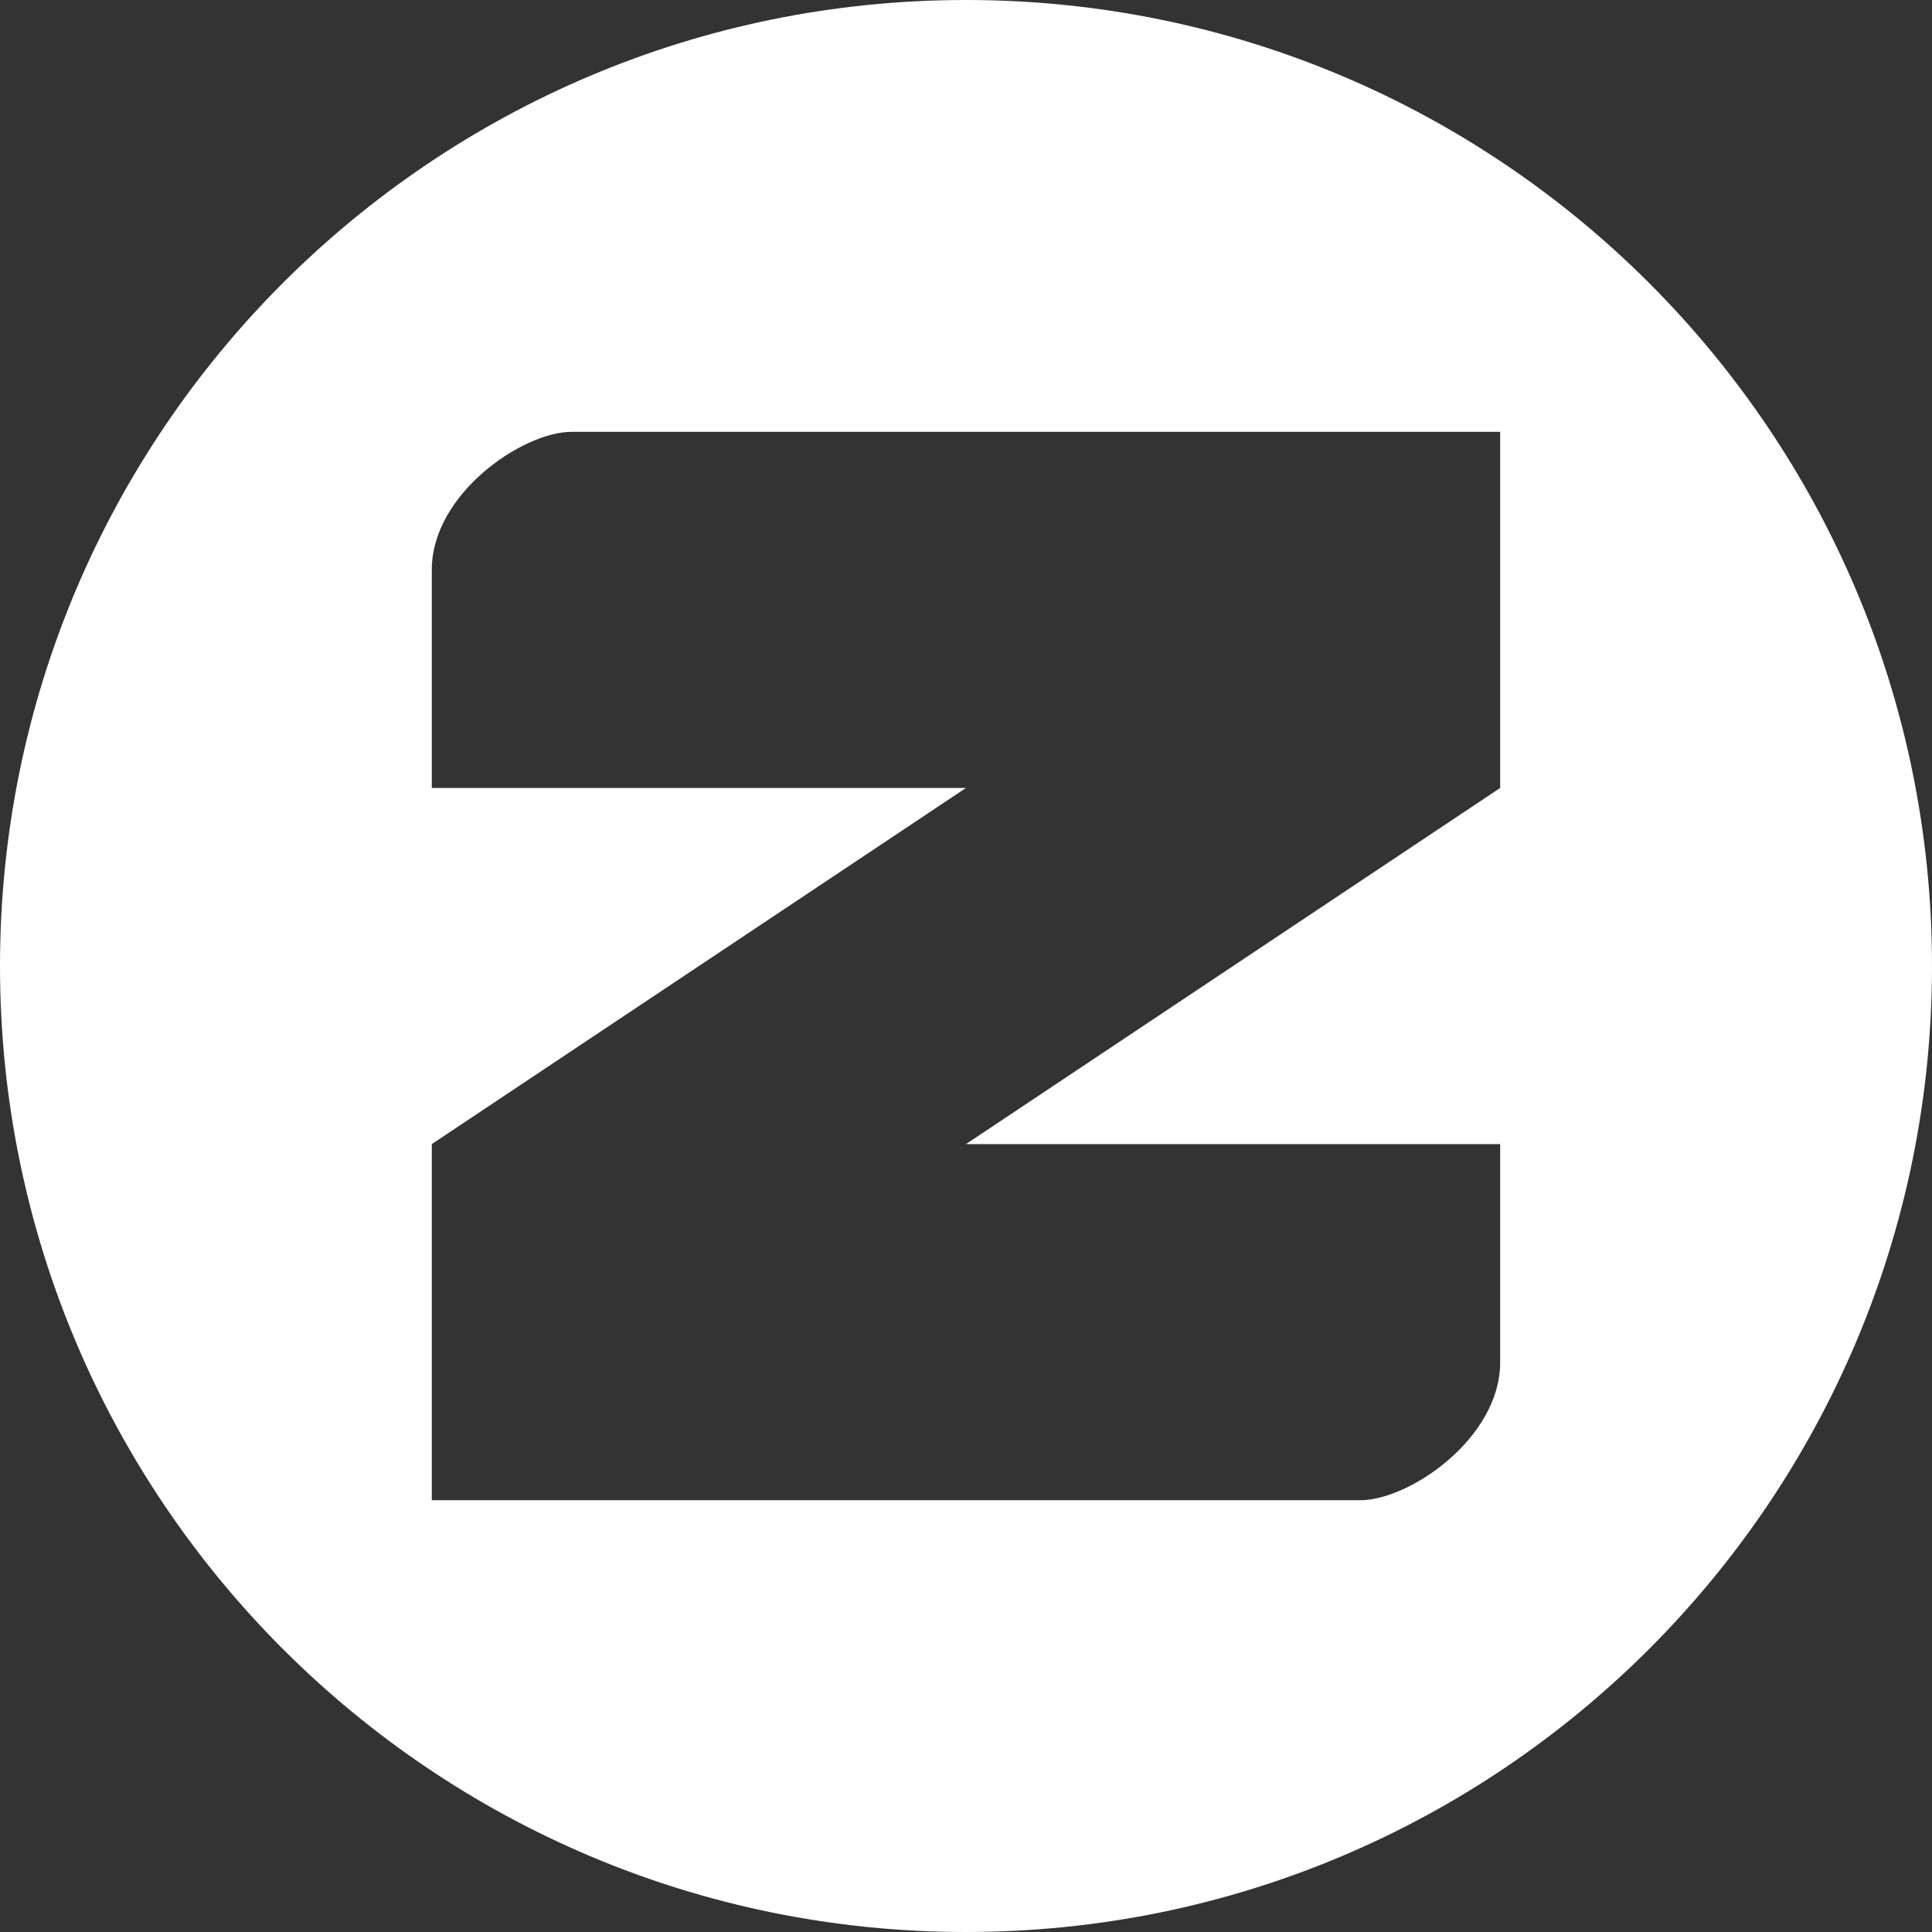
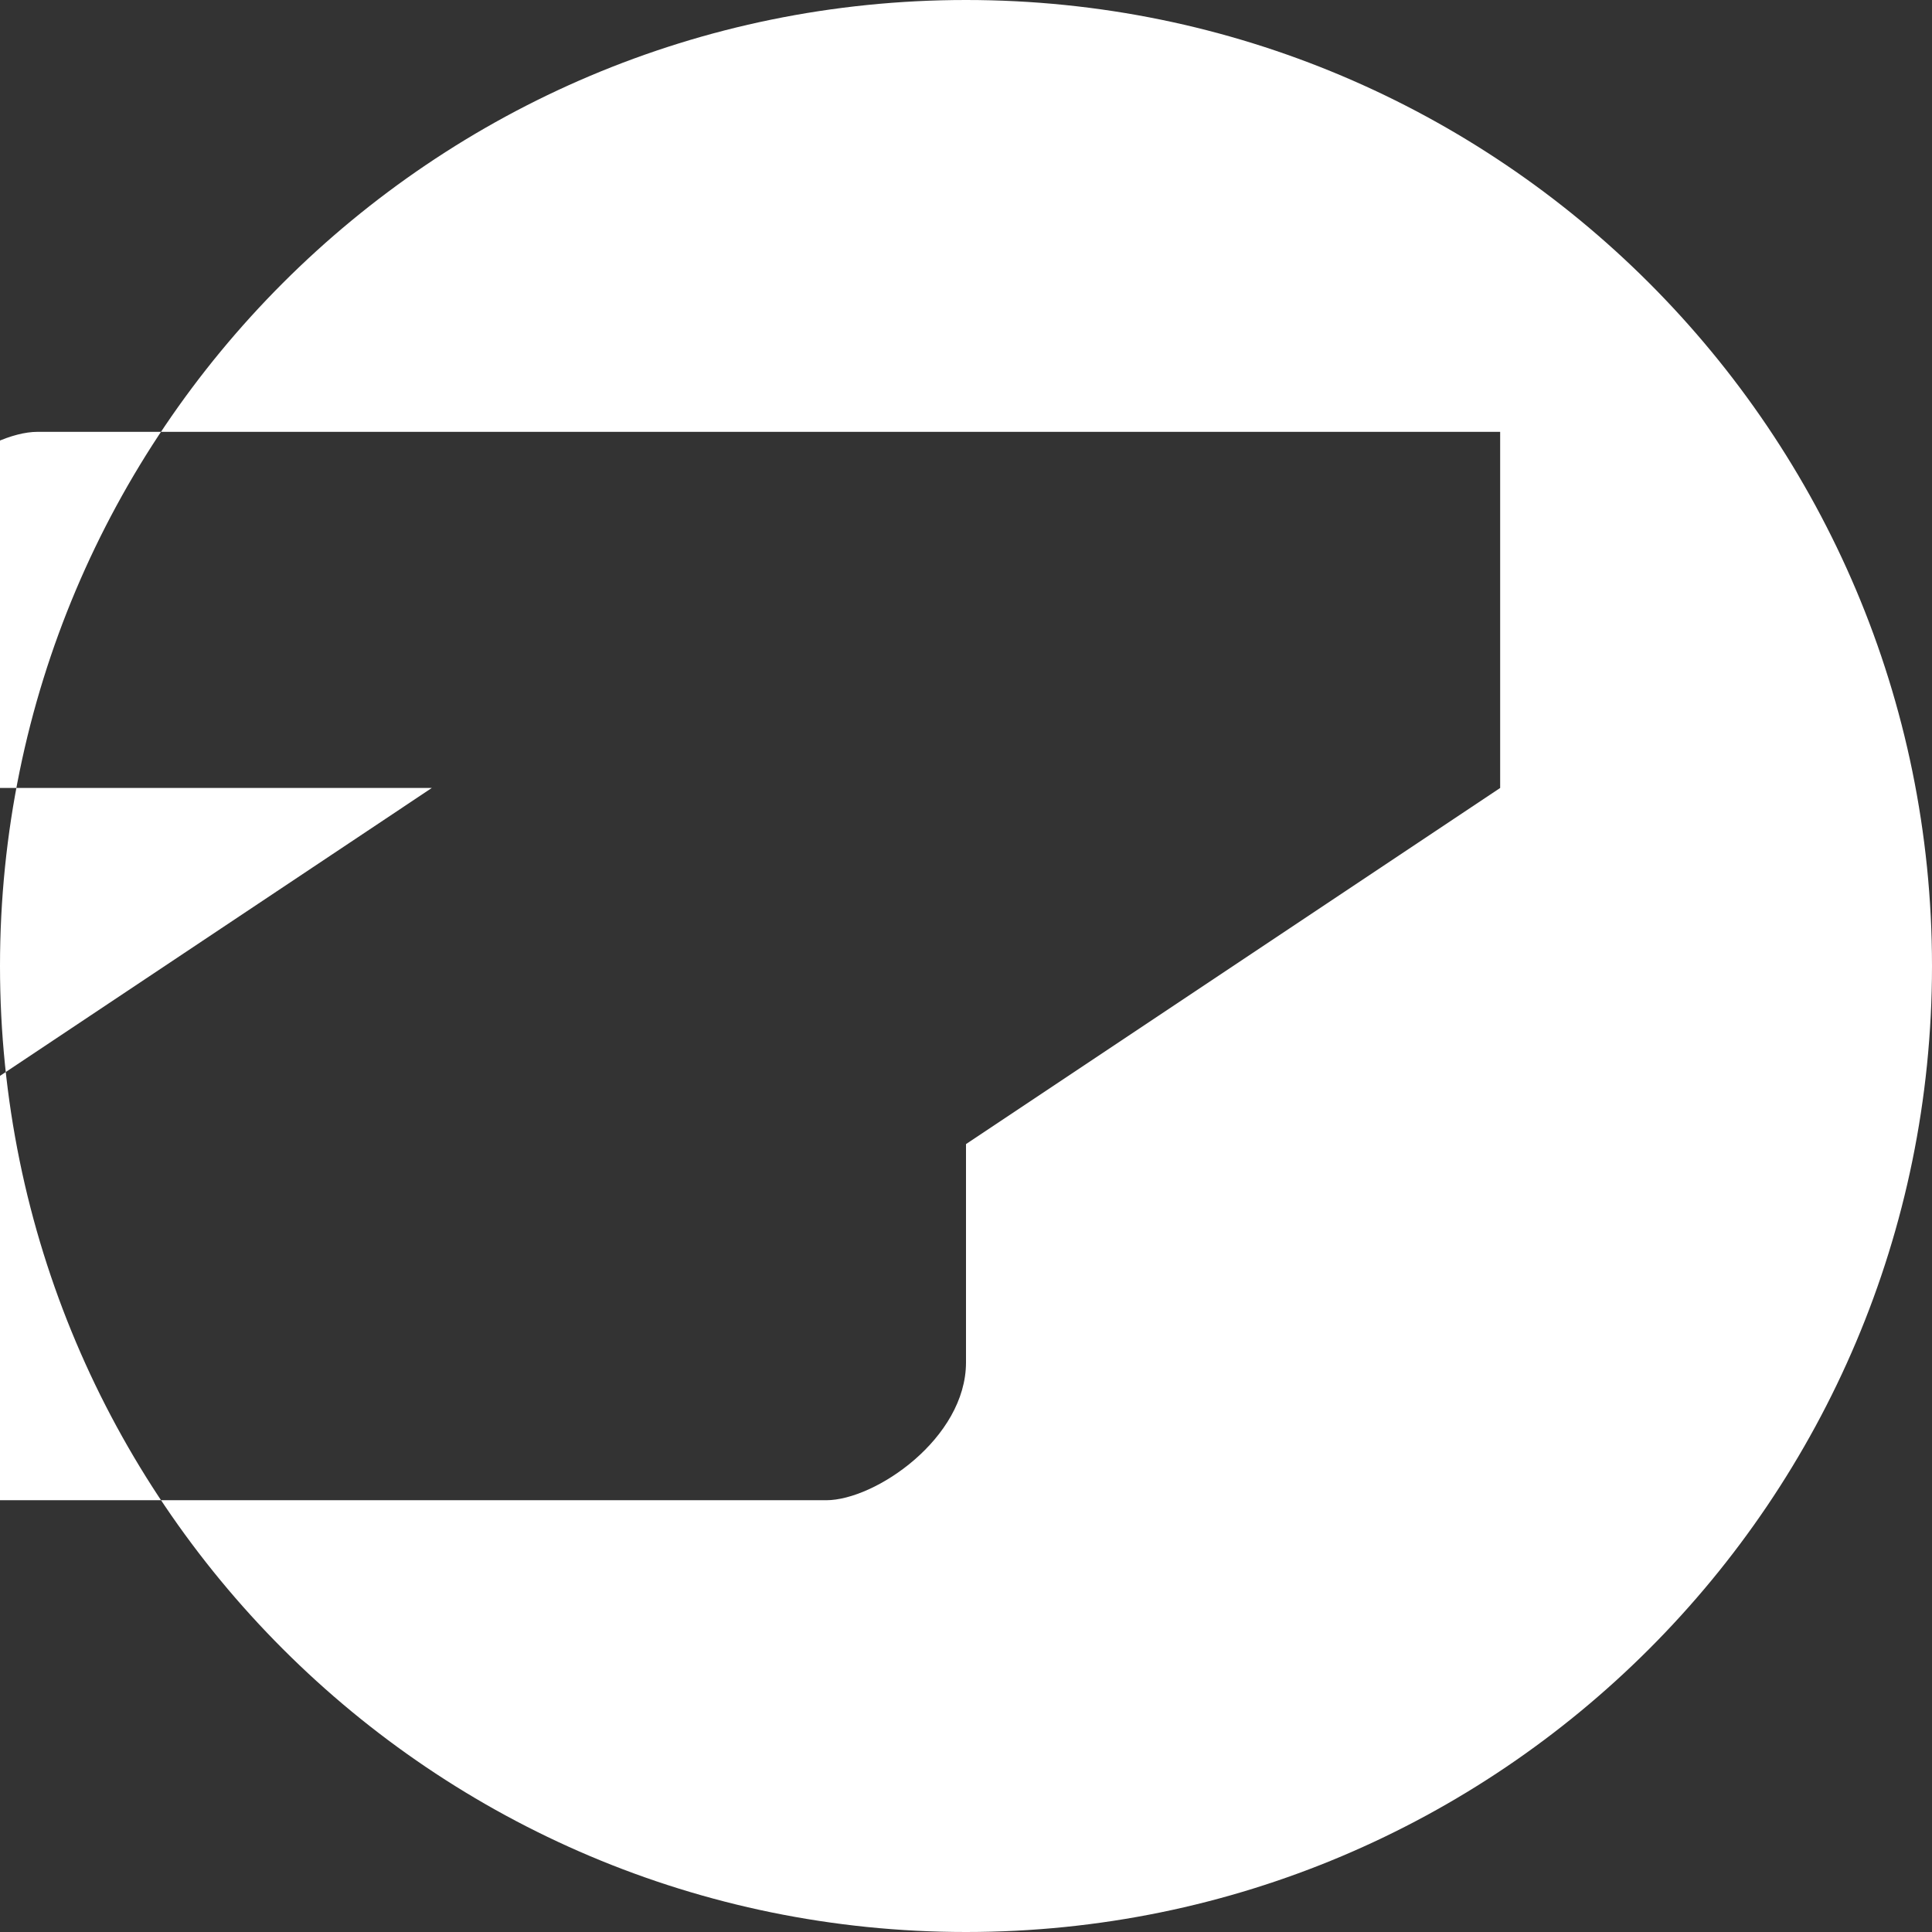
<svg xmlns="http://www.w3.org/2000/svg" width="48" height="48" fill="none" version="1.1" viewBox="0 0 48 48">
  <rect x="0" y="0" width="48" height="48" fill="#333333" stroke="none" />
-   <path d="m24 0c-13.255 0-24 10.745-24 24-1.4953e-15 13.255 10.745 24 24 24 13.255 0 24-10.745 24-24s-10.745-24-24-24zm-9.797 10.729h9.797 13.271v8.848l-13.271 8.848h13.271v5.424c0 1.883-2.255 3.424-3.475 3.424h-9.797-13.271v-8.848l13.271-8.848h-13.271v-5.422c0-1.884 2.254-3.426 3.475-3.426z" clip-rule="evenodd" fill="#fff" fill-rule="evenodd" />
+   <path d="m24 0c-13.255 0-24 10.745-24 24-1.4953e-15 13.255 10.745 24 24 24 13.255 0 24-10.745 24-24s-10.745-24-24-24zm-9.797 10.729h9.797 13.271v8.848l-13.271 8.848v5.424c0 1.883-2.255 3.424-3.475 3.424h-9.797-13.271v-8.848l13.271-8.848h-13.271v-5.422c0-1.884 2.254-3.426 3.475-3.426z" clip-rule="evenodd" fill="#fff" fill-rule="evenodd" />
</svg>